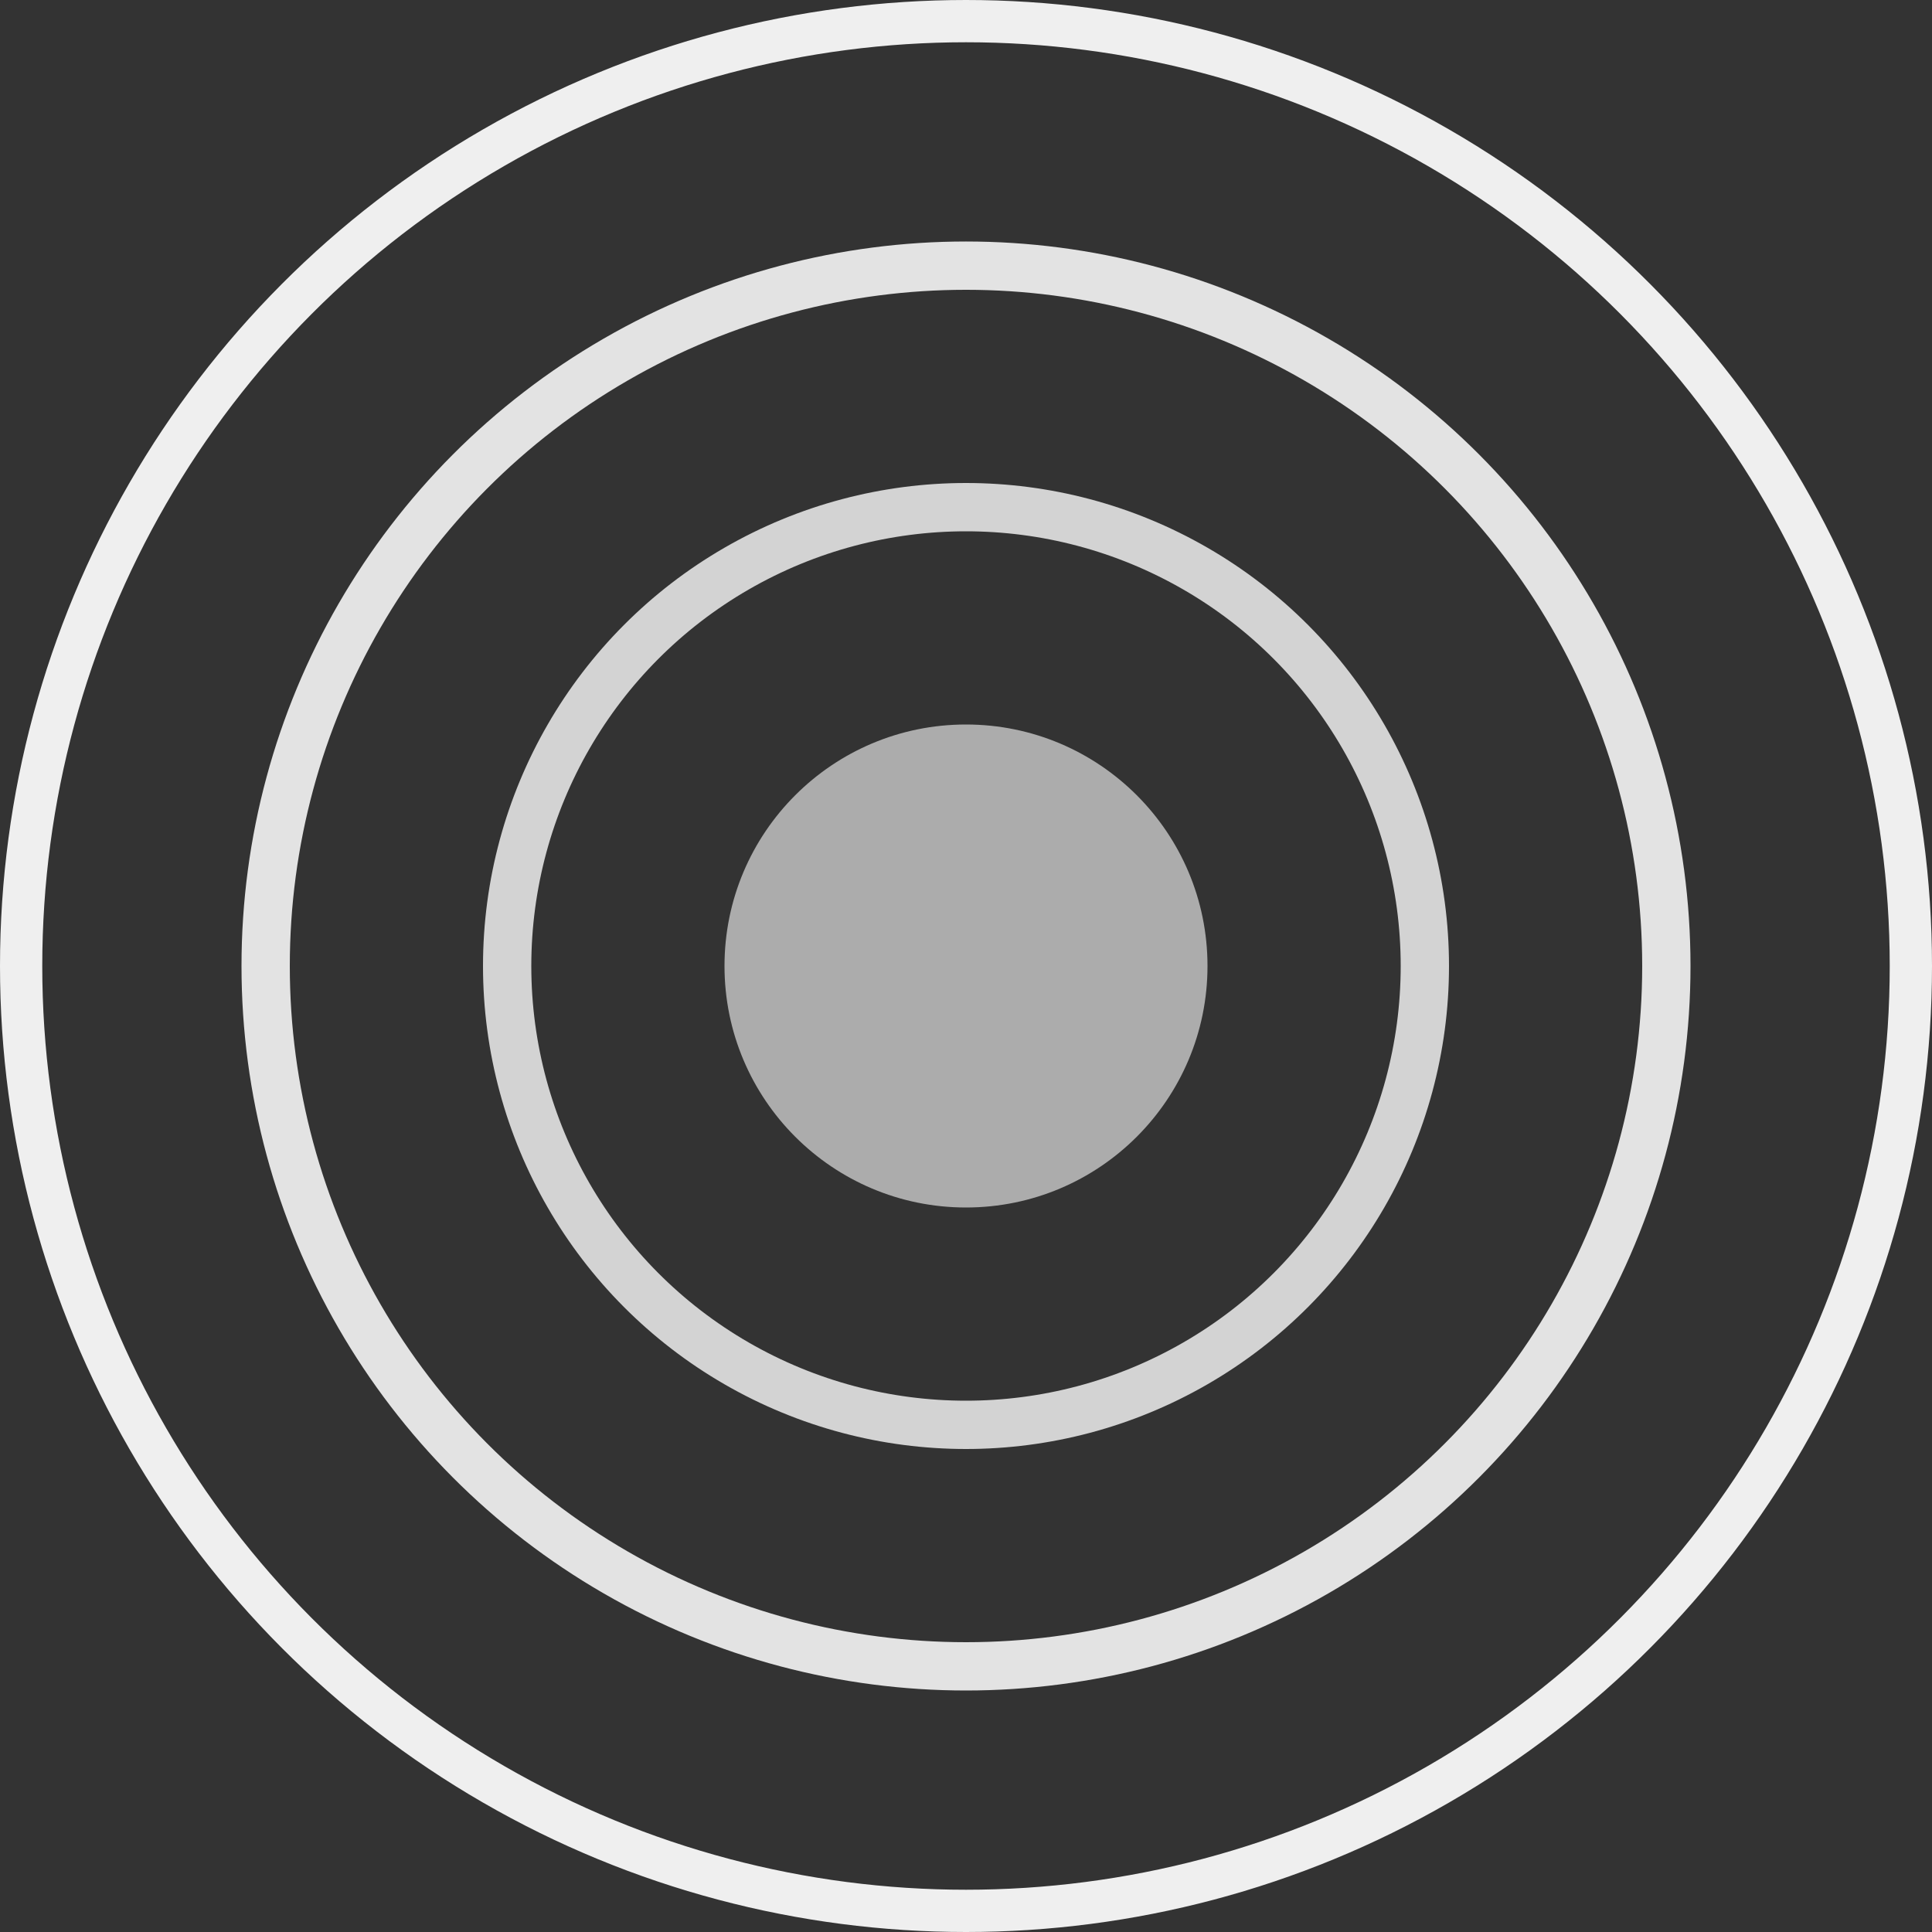
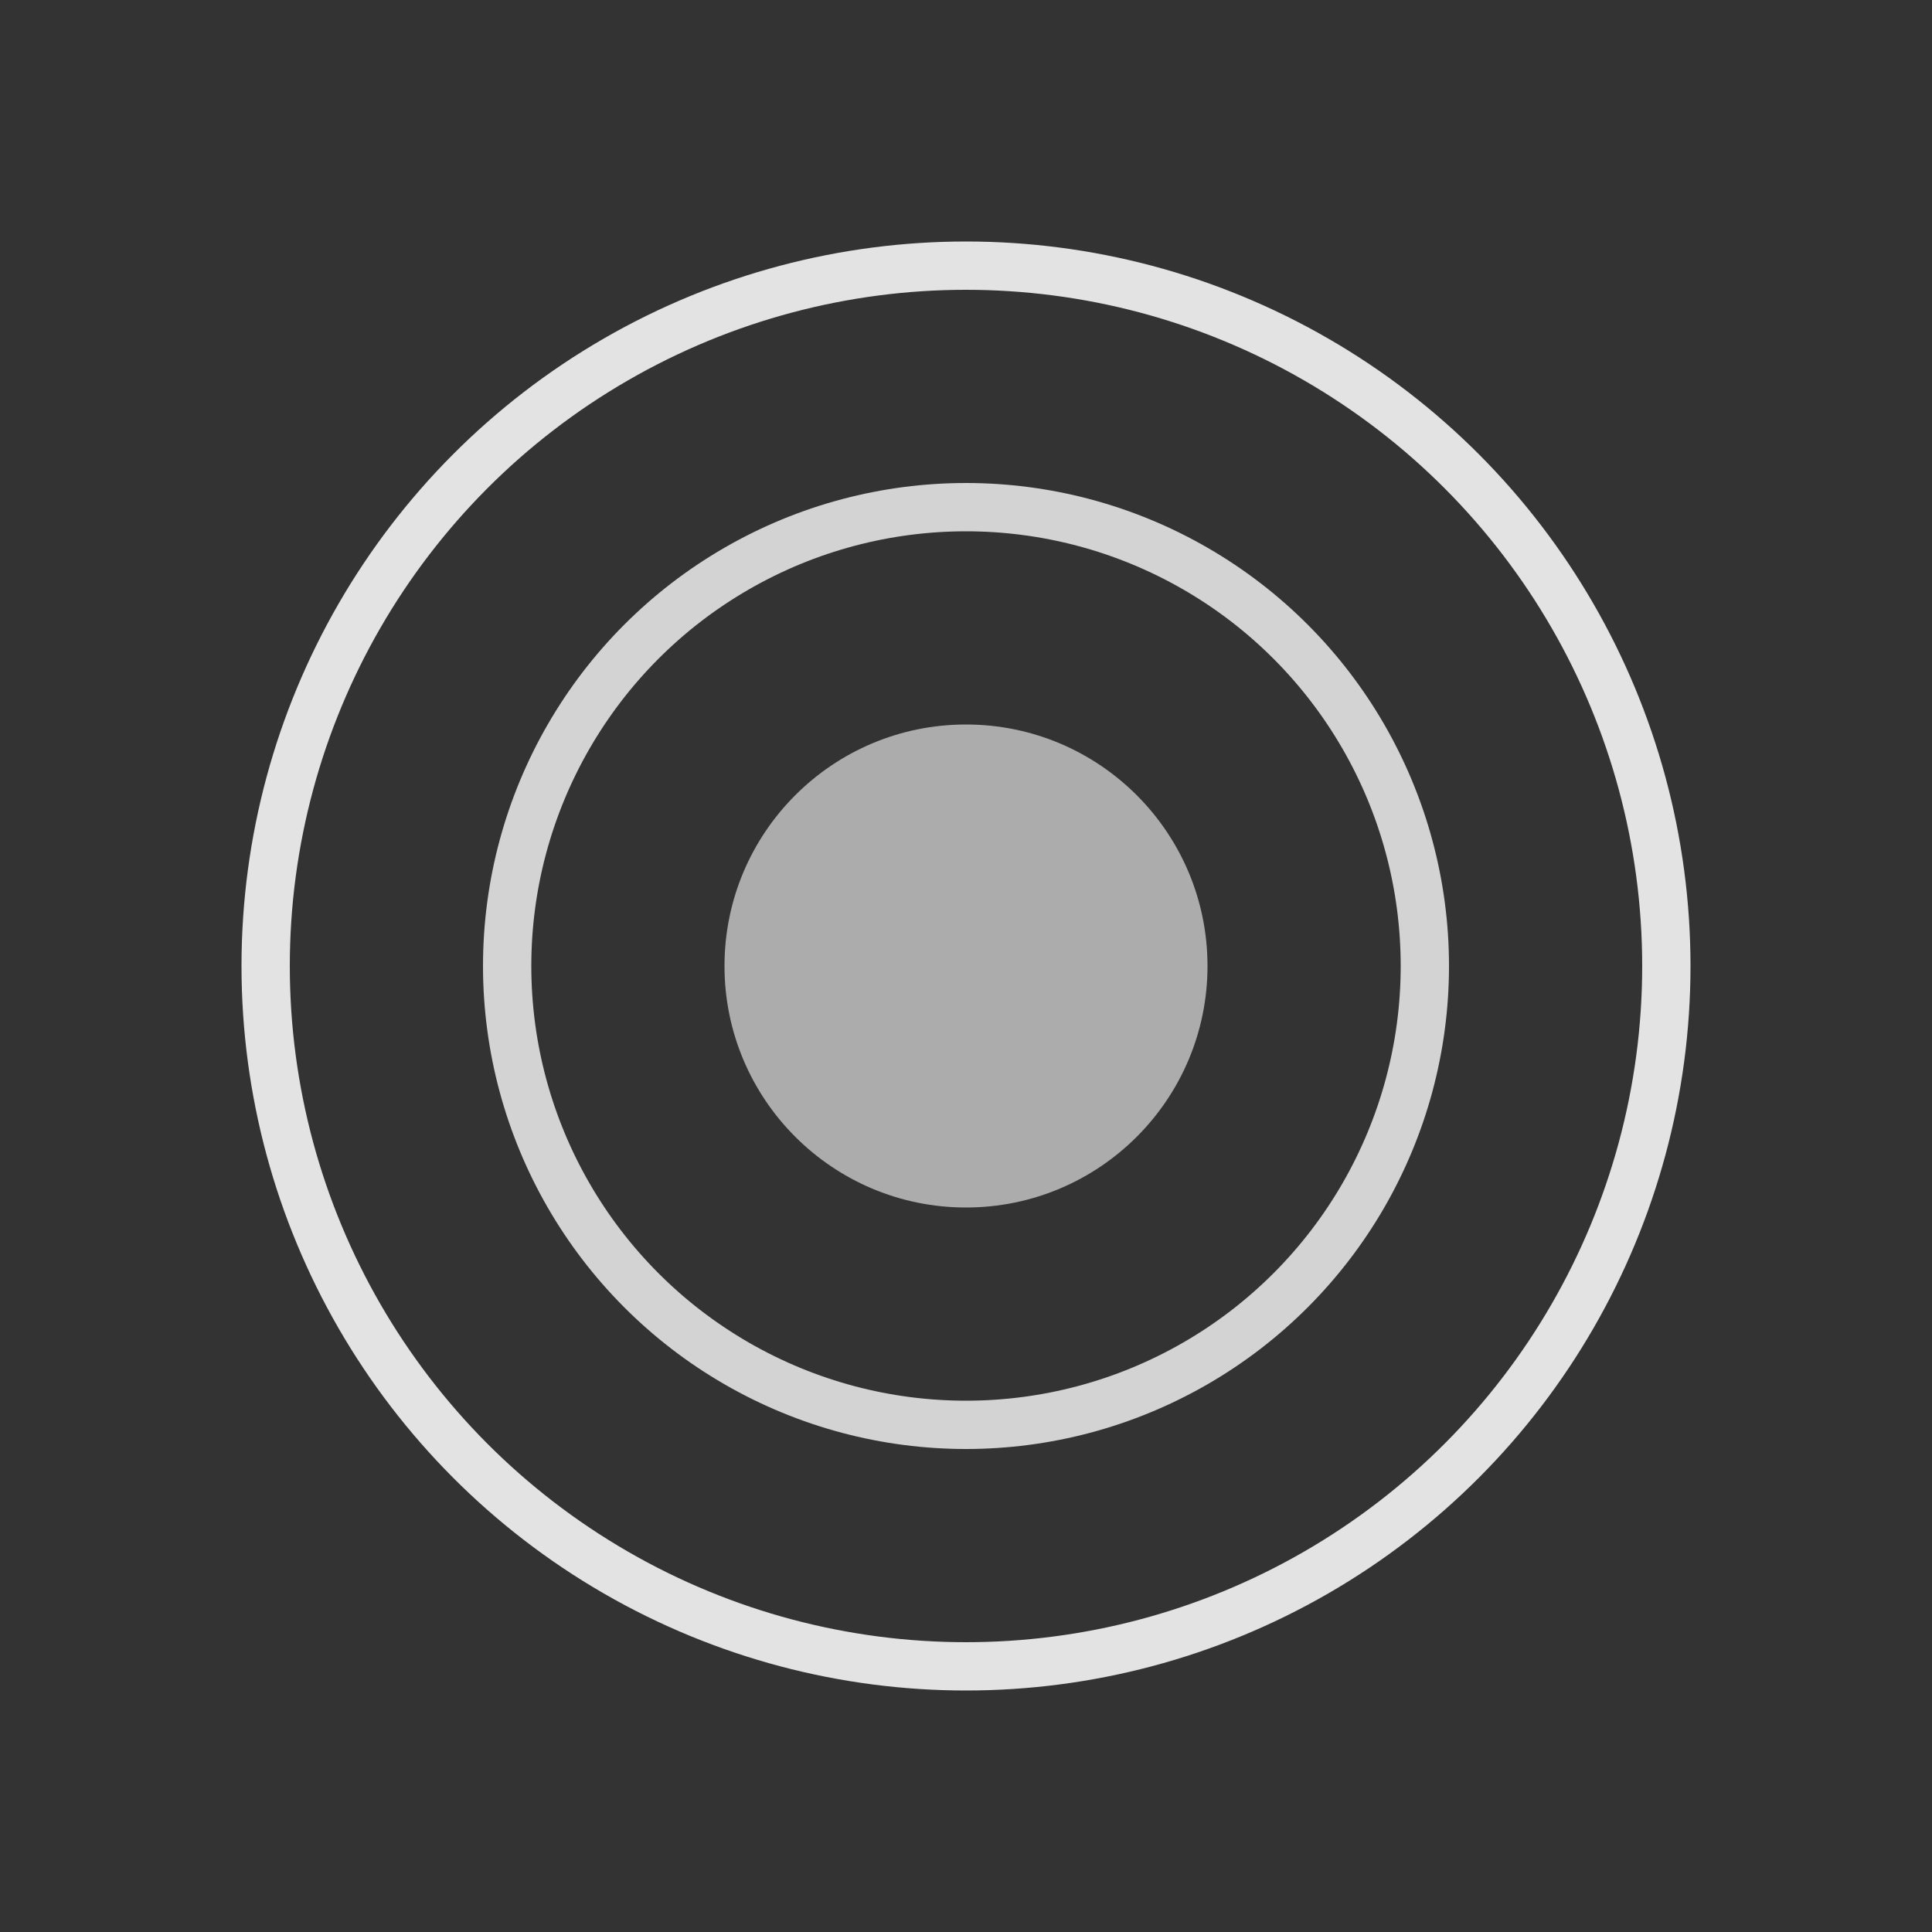
<svg xmlns="http://www.w3.org/2000/svg" width="32" height="32" viewBox="0 0 32 32">
  <rect x="0" y="0" width="32" height="32" fill="#333333" stroke="none" />
  <g id="Group_1" data-name="Group 1" transform="translate(-65 -140)">
    <circle id="Ellipse_2" data-name="Ellipse 2" cx="4" cy="4" r="4" transform="translate(77 152)" fill="#acacac" />
    <g id="Ellipse_3" data-name="Ellipse 3" transform="translate(73 148)" fill="none" stroke="#d3d3d3" stroke-width="0.8">
-       <circle cx="8" cy="8" r="8" stroke="none" />
      <circle cx="8" cy="8" r="7.6" fill="none" />
    </g>
    <g id="Ellipse_4" data-name="Ellipse 4" transform="translate(65 140)" fill="none" stroke="#efefef" stroke-width="0.7">
      <circle cx="16" cy="16" r="16" stroke="none" />
-       <circle cx="16" cy="16" r="15.65" fill="none" />
    </g>
    <g id="Ellipse_5" data-name="Ellipse 5" transform="translate(69 144)" fill="none" stroke="#e3e3e3" stroke-width="0.8">
      <circle cx="12" cy="12" r="12" stroke="none" />
      <circle cx="12" cy="12" r="11.6" fill="none" />
    </g>
  </g>
</svg>